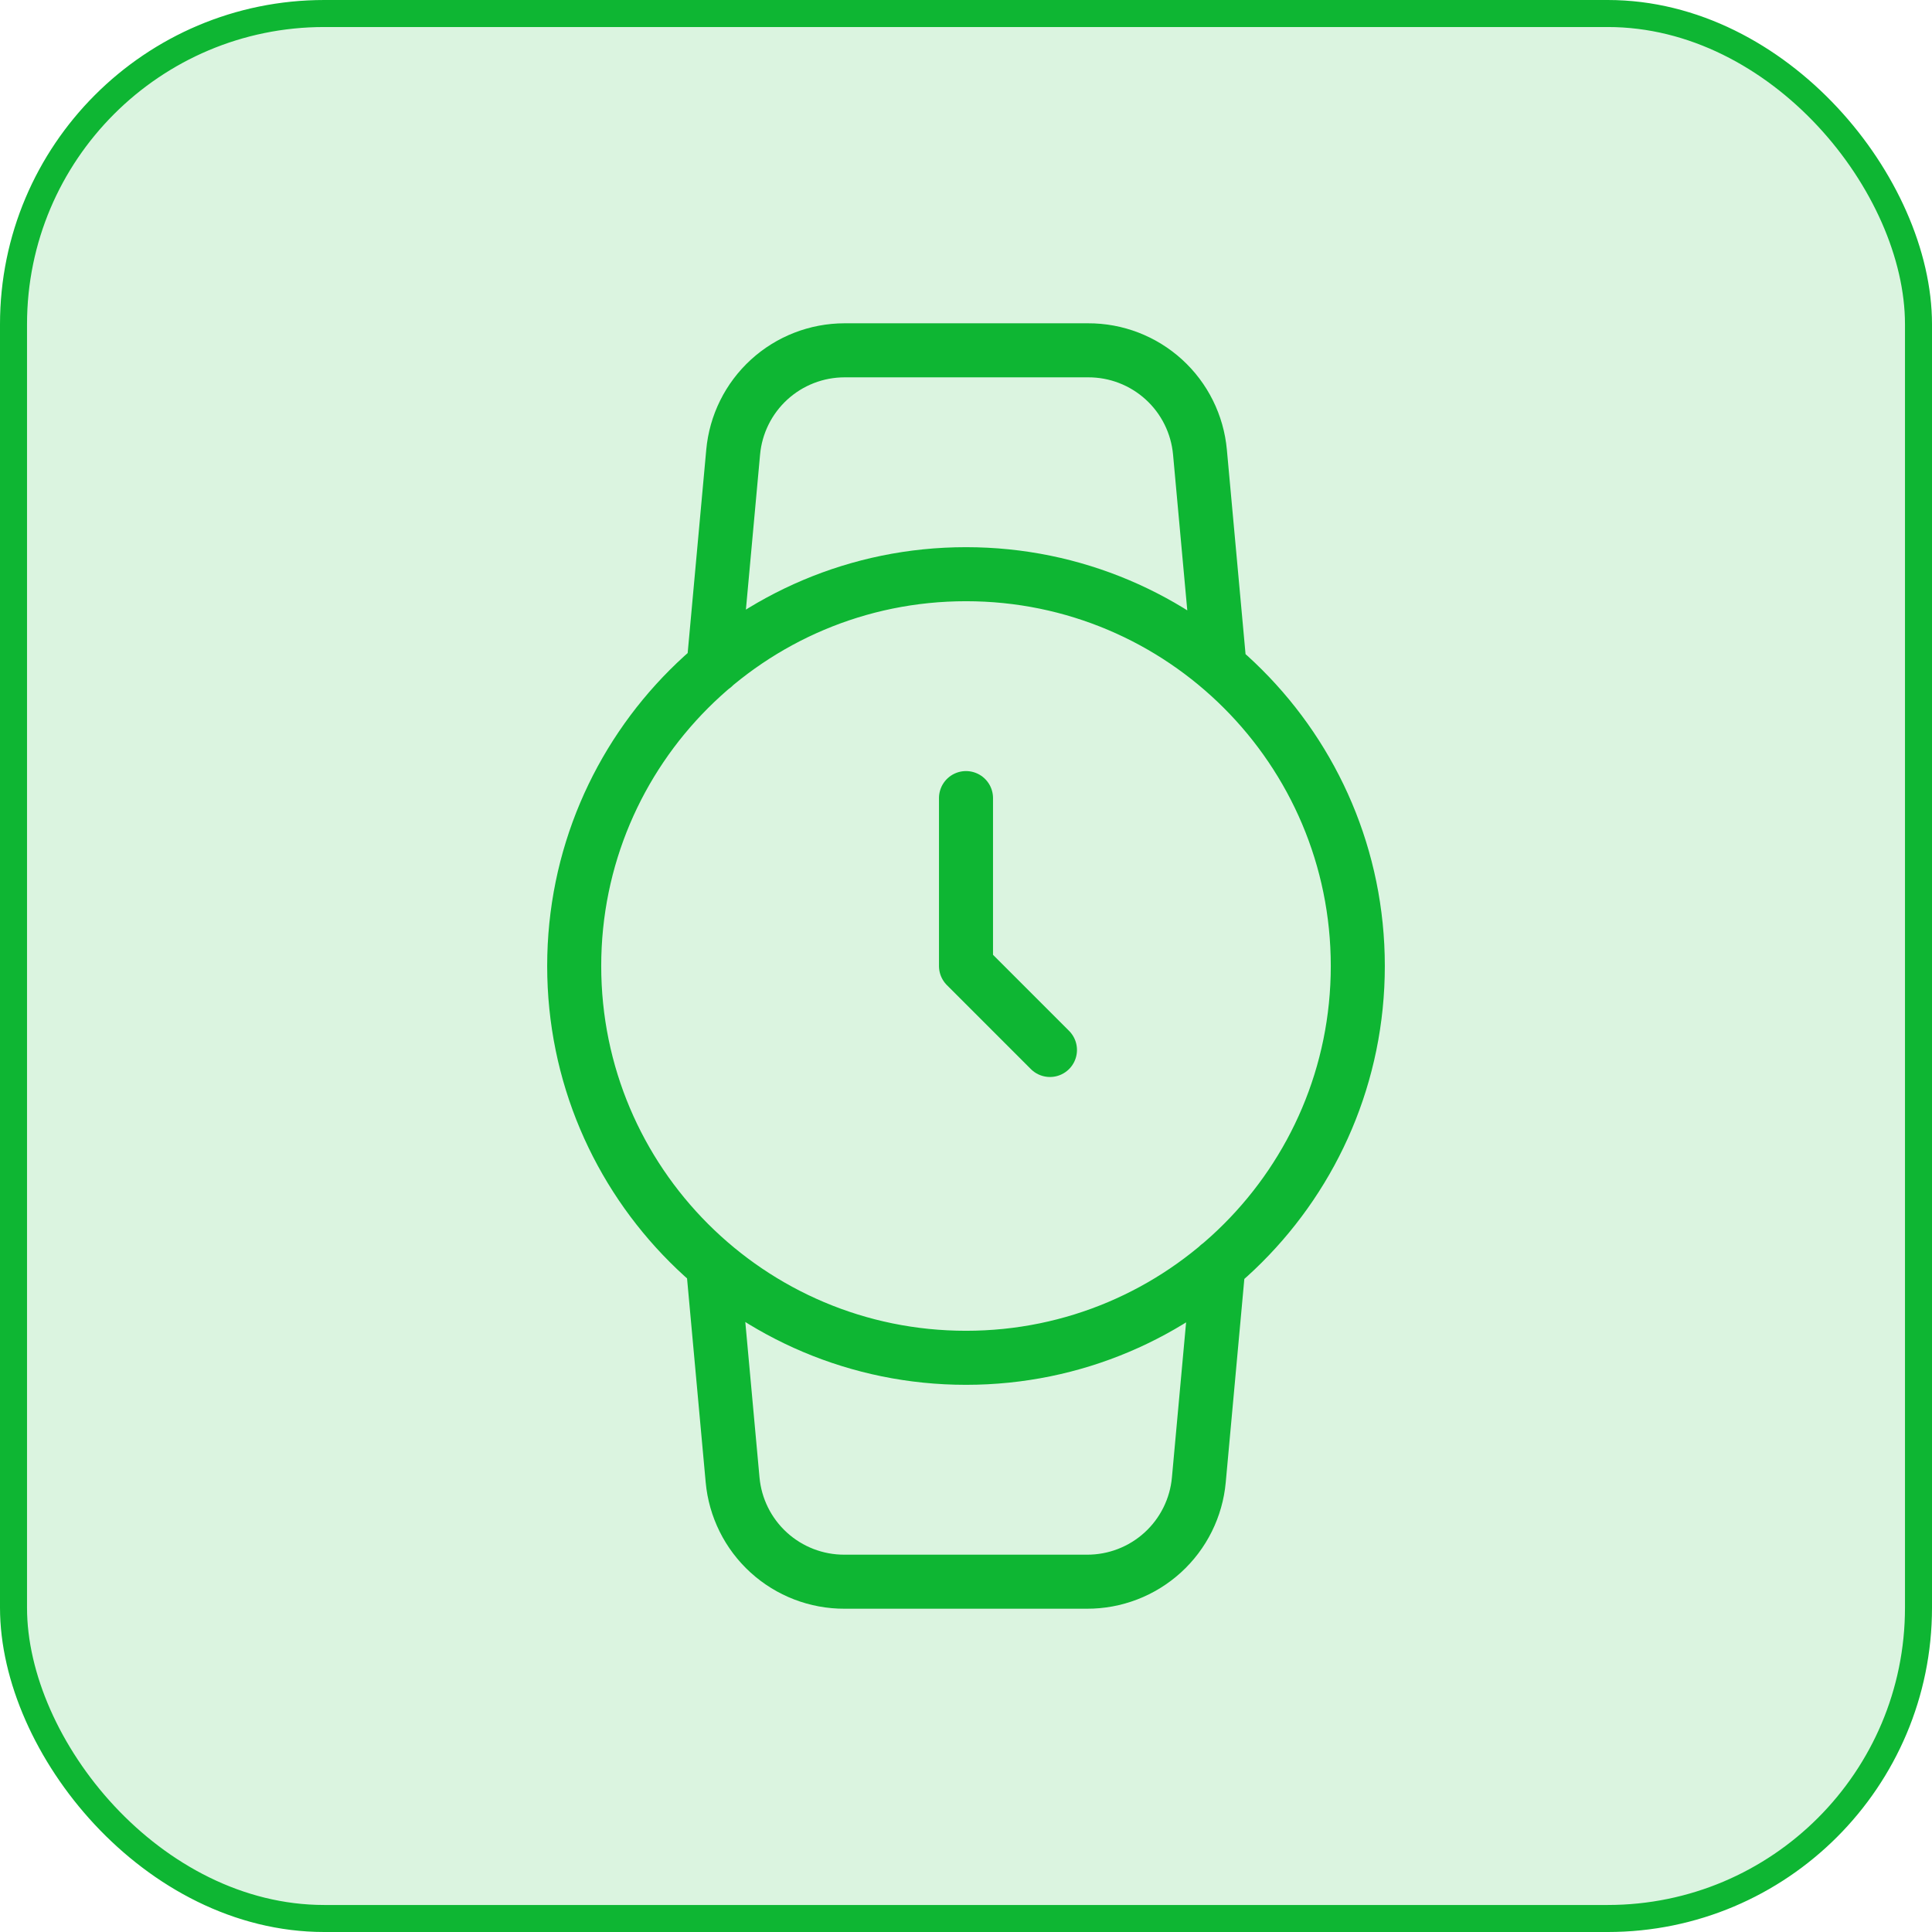
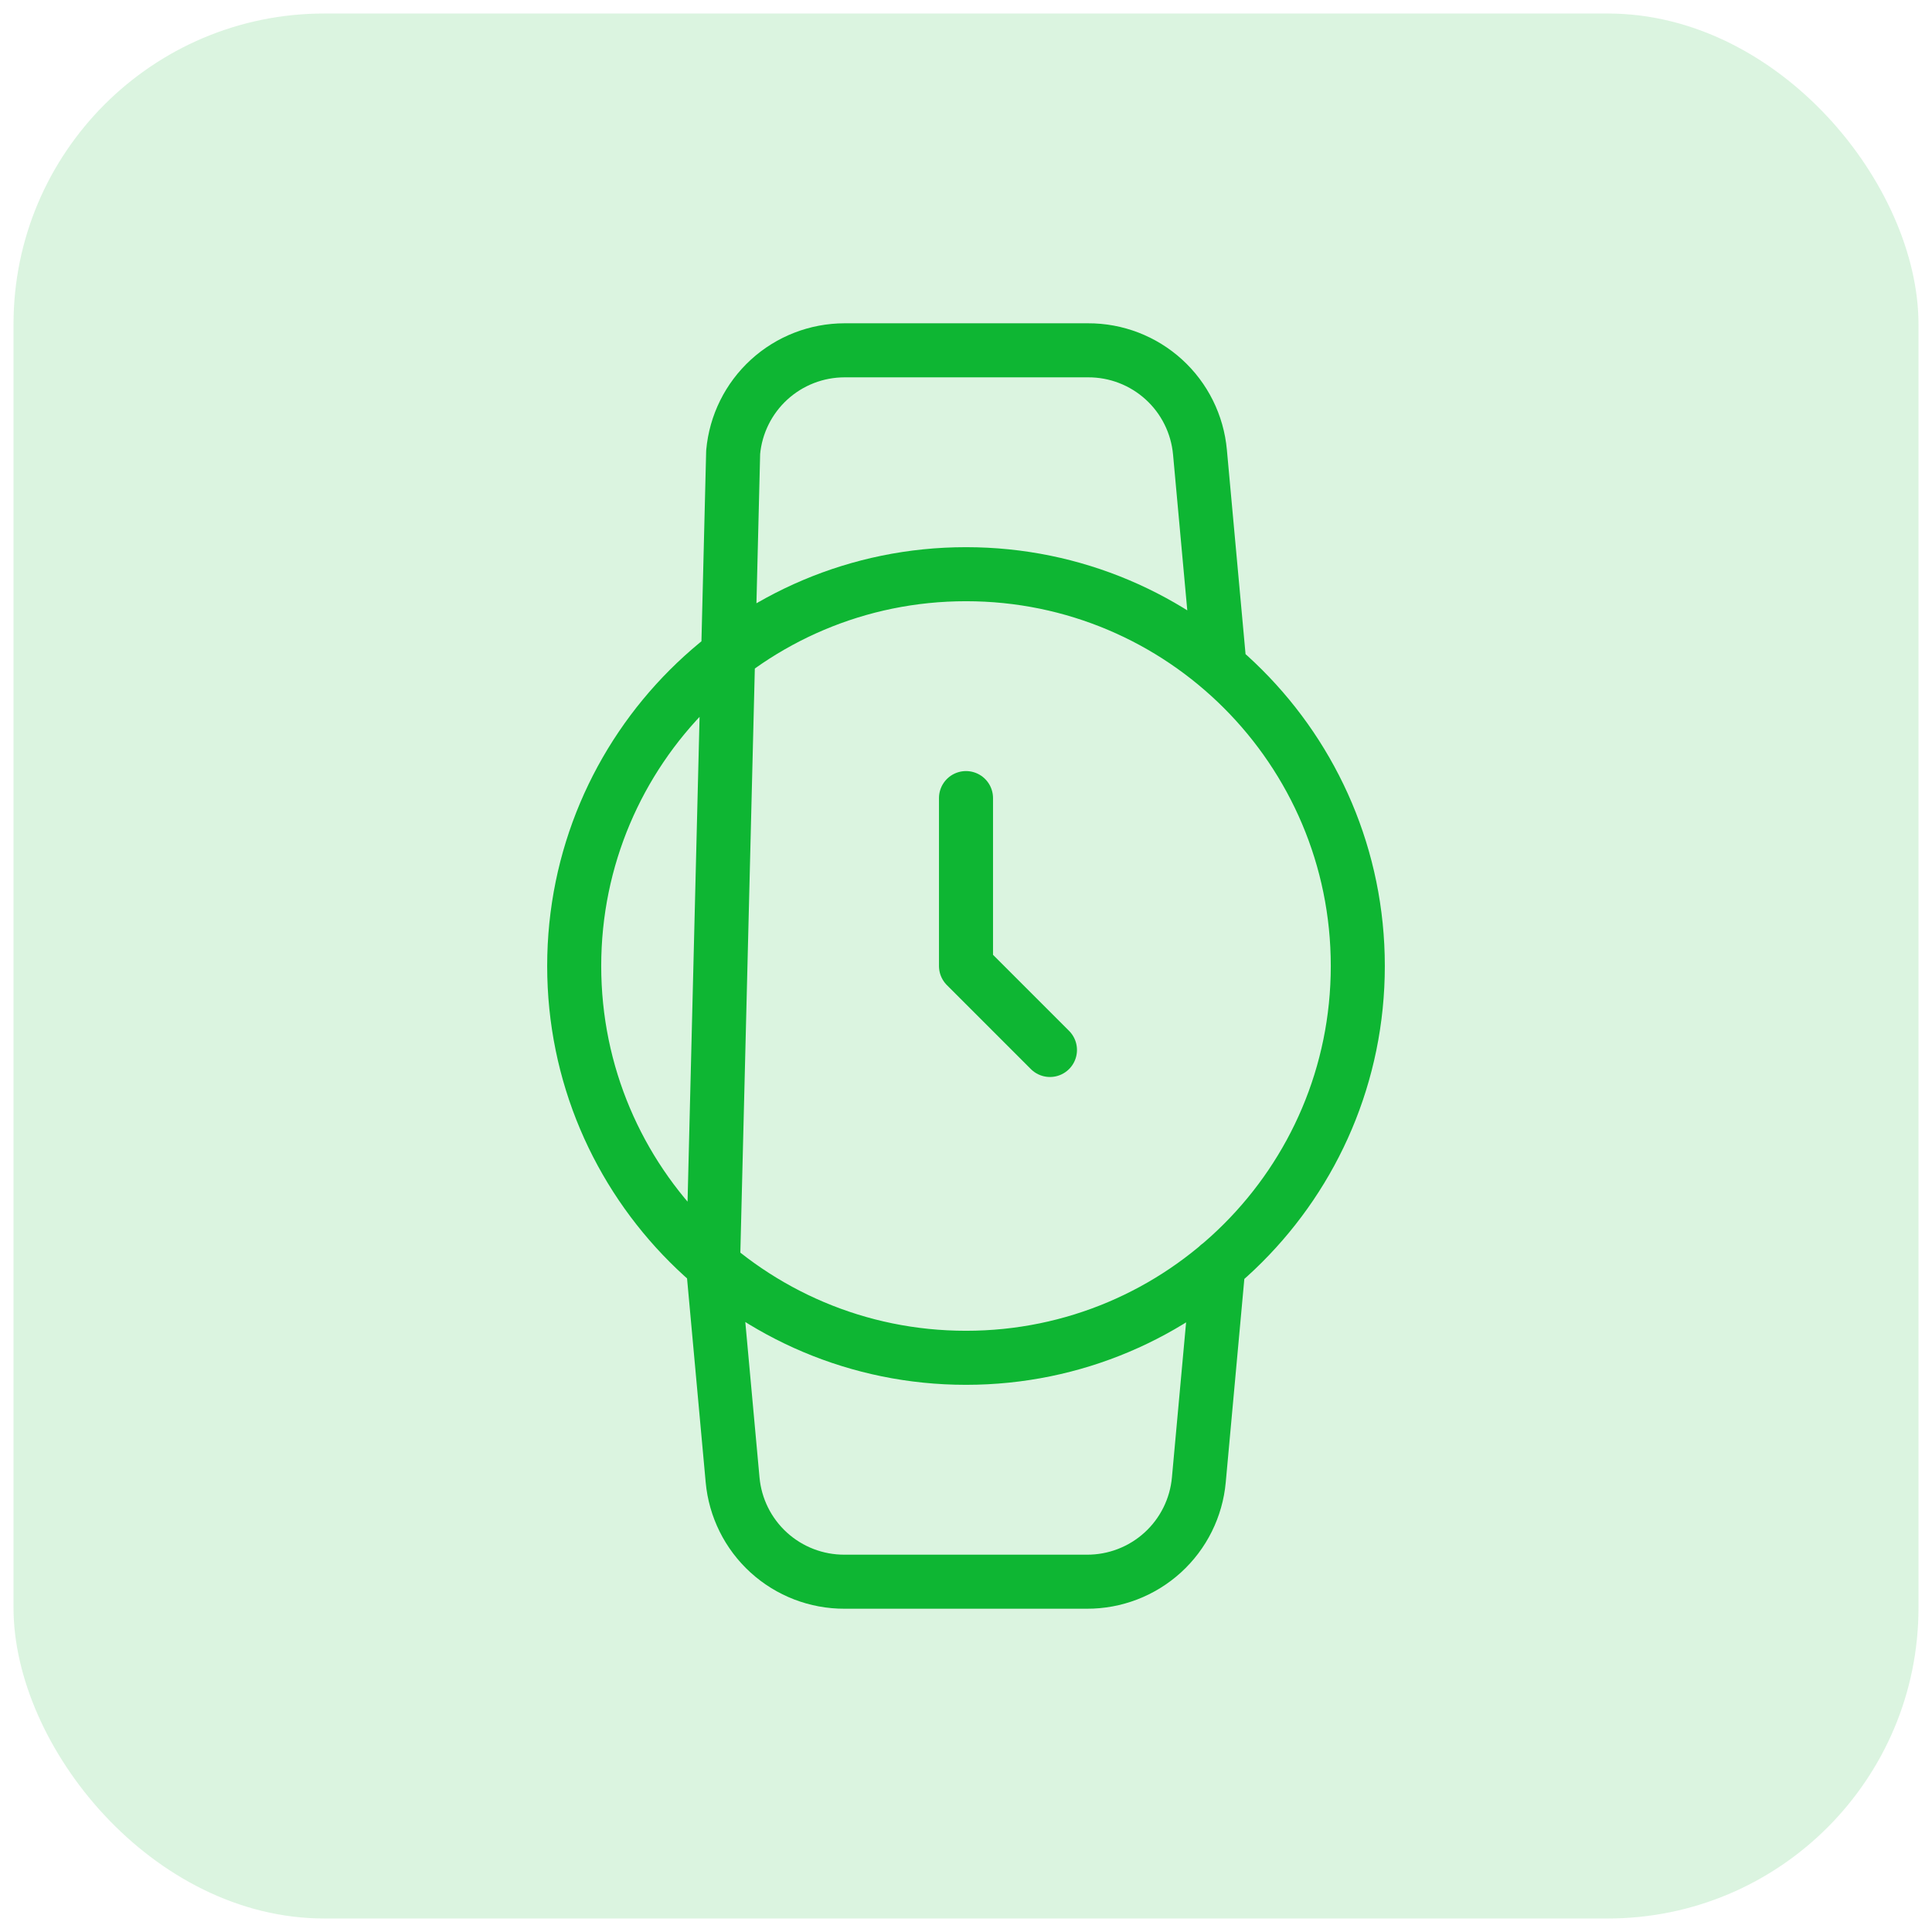
<svg xmlns="http://www.w3.org/2000/svg" width="143" height="143" viewBox="0 0 143 143" fill="none">
  <rect x="1" y="1" width="141" height="141" rx="23" fill="#0EB633" fill-opacity="0.15" />
-   <rect x="1" y="1" width="141" height="141" rx="23" stroke="#0EB633" stroke-width="2" />
-   <path d="M71.5 59.072V71.5L77.714 77.715M90.184 93.665L88.734 109.532C88.548 111.597 87.593 113.518 86.059 114.914C84.525 116.31 82.523 117.08 80.449 117.072H62.51C60.436 117.08 58.434 116.31 56.9 114.914C55.366 113.518 54.411 111.597 54.224 109.532L52.774 93.665M52.816 49.336L54.266 33.469C54.452 31.41 55.401 29.495 56.926 28.1C58.451 26.705 60.443 25.931 62.51 25.929H80.531C82.606 25.92 84.608 26.69 86.142 28.086C87.676 29.482 88.63 31.403 88.817 33.469L90.267 49.336M100.5 71.5C100.5 87.516 87.516 100.5 71.5 100.5C55.484 100.5 42.5 87.516 42.5 71.5C42.5 55.484 55.484 42.5 71.5 42.5C87.516 42.5 100.5 55.484 100.5 71.5Z" stroke="#0EB633" stroke-width="4" stroke-linecap="round" stroke-linejoin="round" />
+   <path d="M71.5 59.072V71.5L77.714 77.715M90.184 93.665L88.734 109.532C88.548 111.597 87.593 113.518 86.059 114.914C84.525 116.31 82.523 117.08 80.449 117.072H62.51C60.436 117.08 58.434 116.31 56.9 114.914C55.366 113.518 54.411 111.597 54.224 109.532L52.774 93.665L54.266 33.469C54.452 31.41 55.401 29.495 56.926 28.1C58.451 26.705 60.443 25.931 62.51 25.929H80.531C82.606 25.92 84.608 26.69 86.142 28.086C87.676 29.482 88.63 31.403 88.817 33.469L90.267 49.336M100.5 71.5C100.5 87.516 87.516 100.5 71.5 100.5C55.484 100.5 42.5 87.516 42.5 71.5C42.5 55.484 55.484 42.5 71.5 42.5C87.516 42.5 100.5 55.484 100.5 71.5Z" stroke="#0EB633" stroke-width="4" stroke-linecap="round" stroke-linejoin="round" />
</svg>